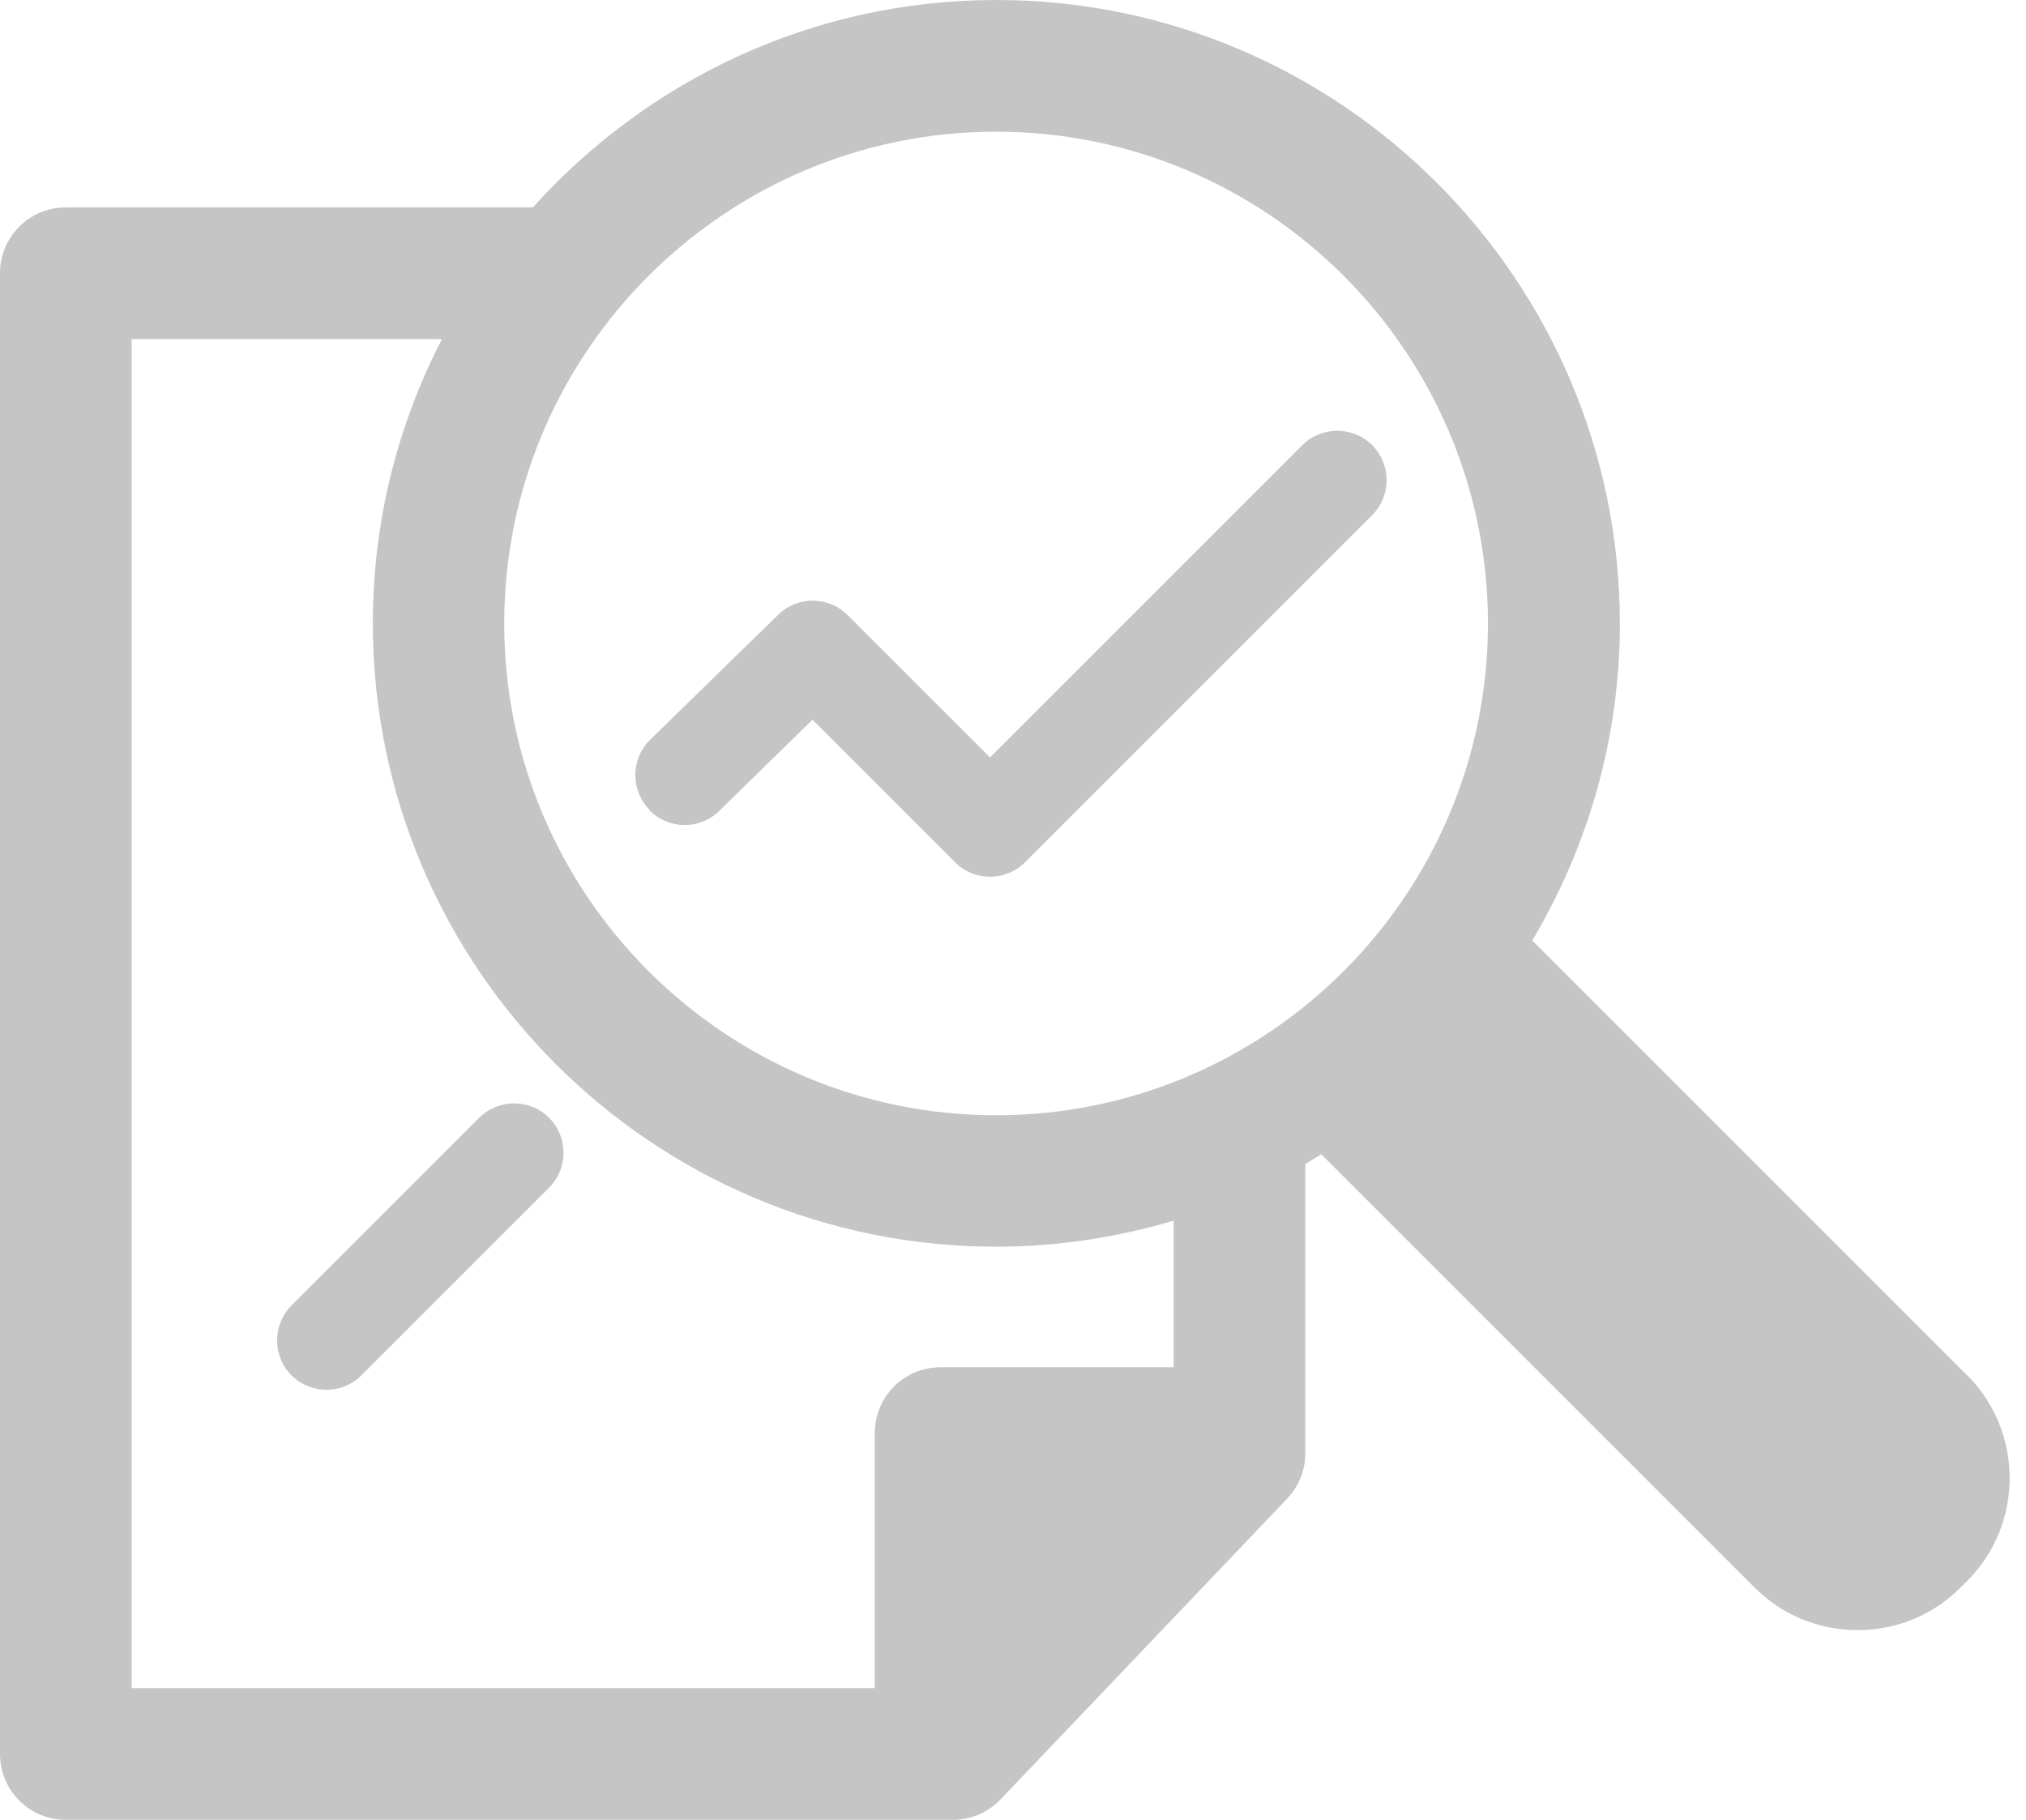
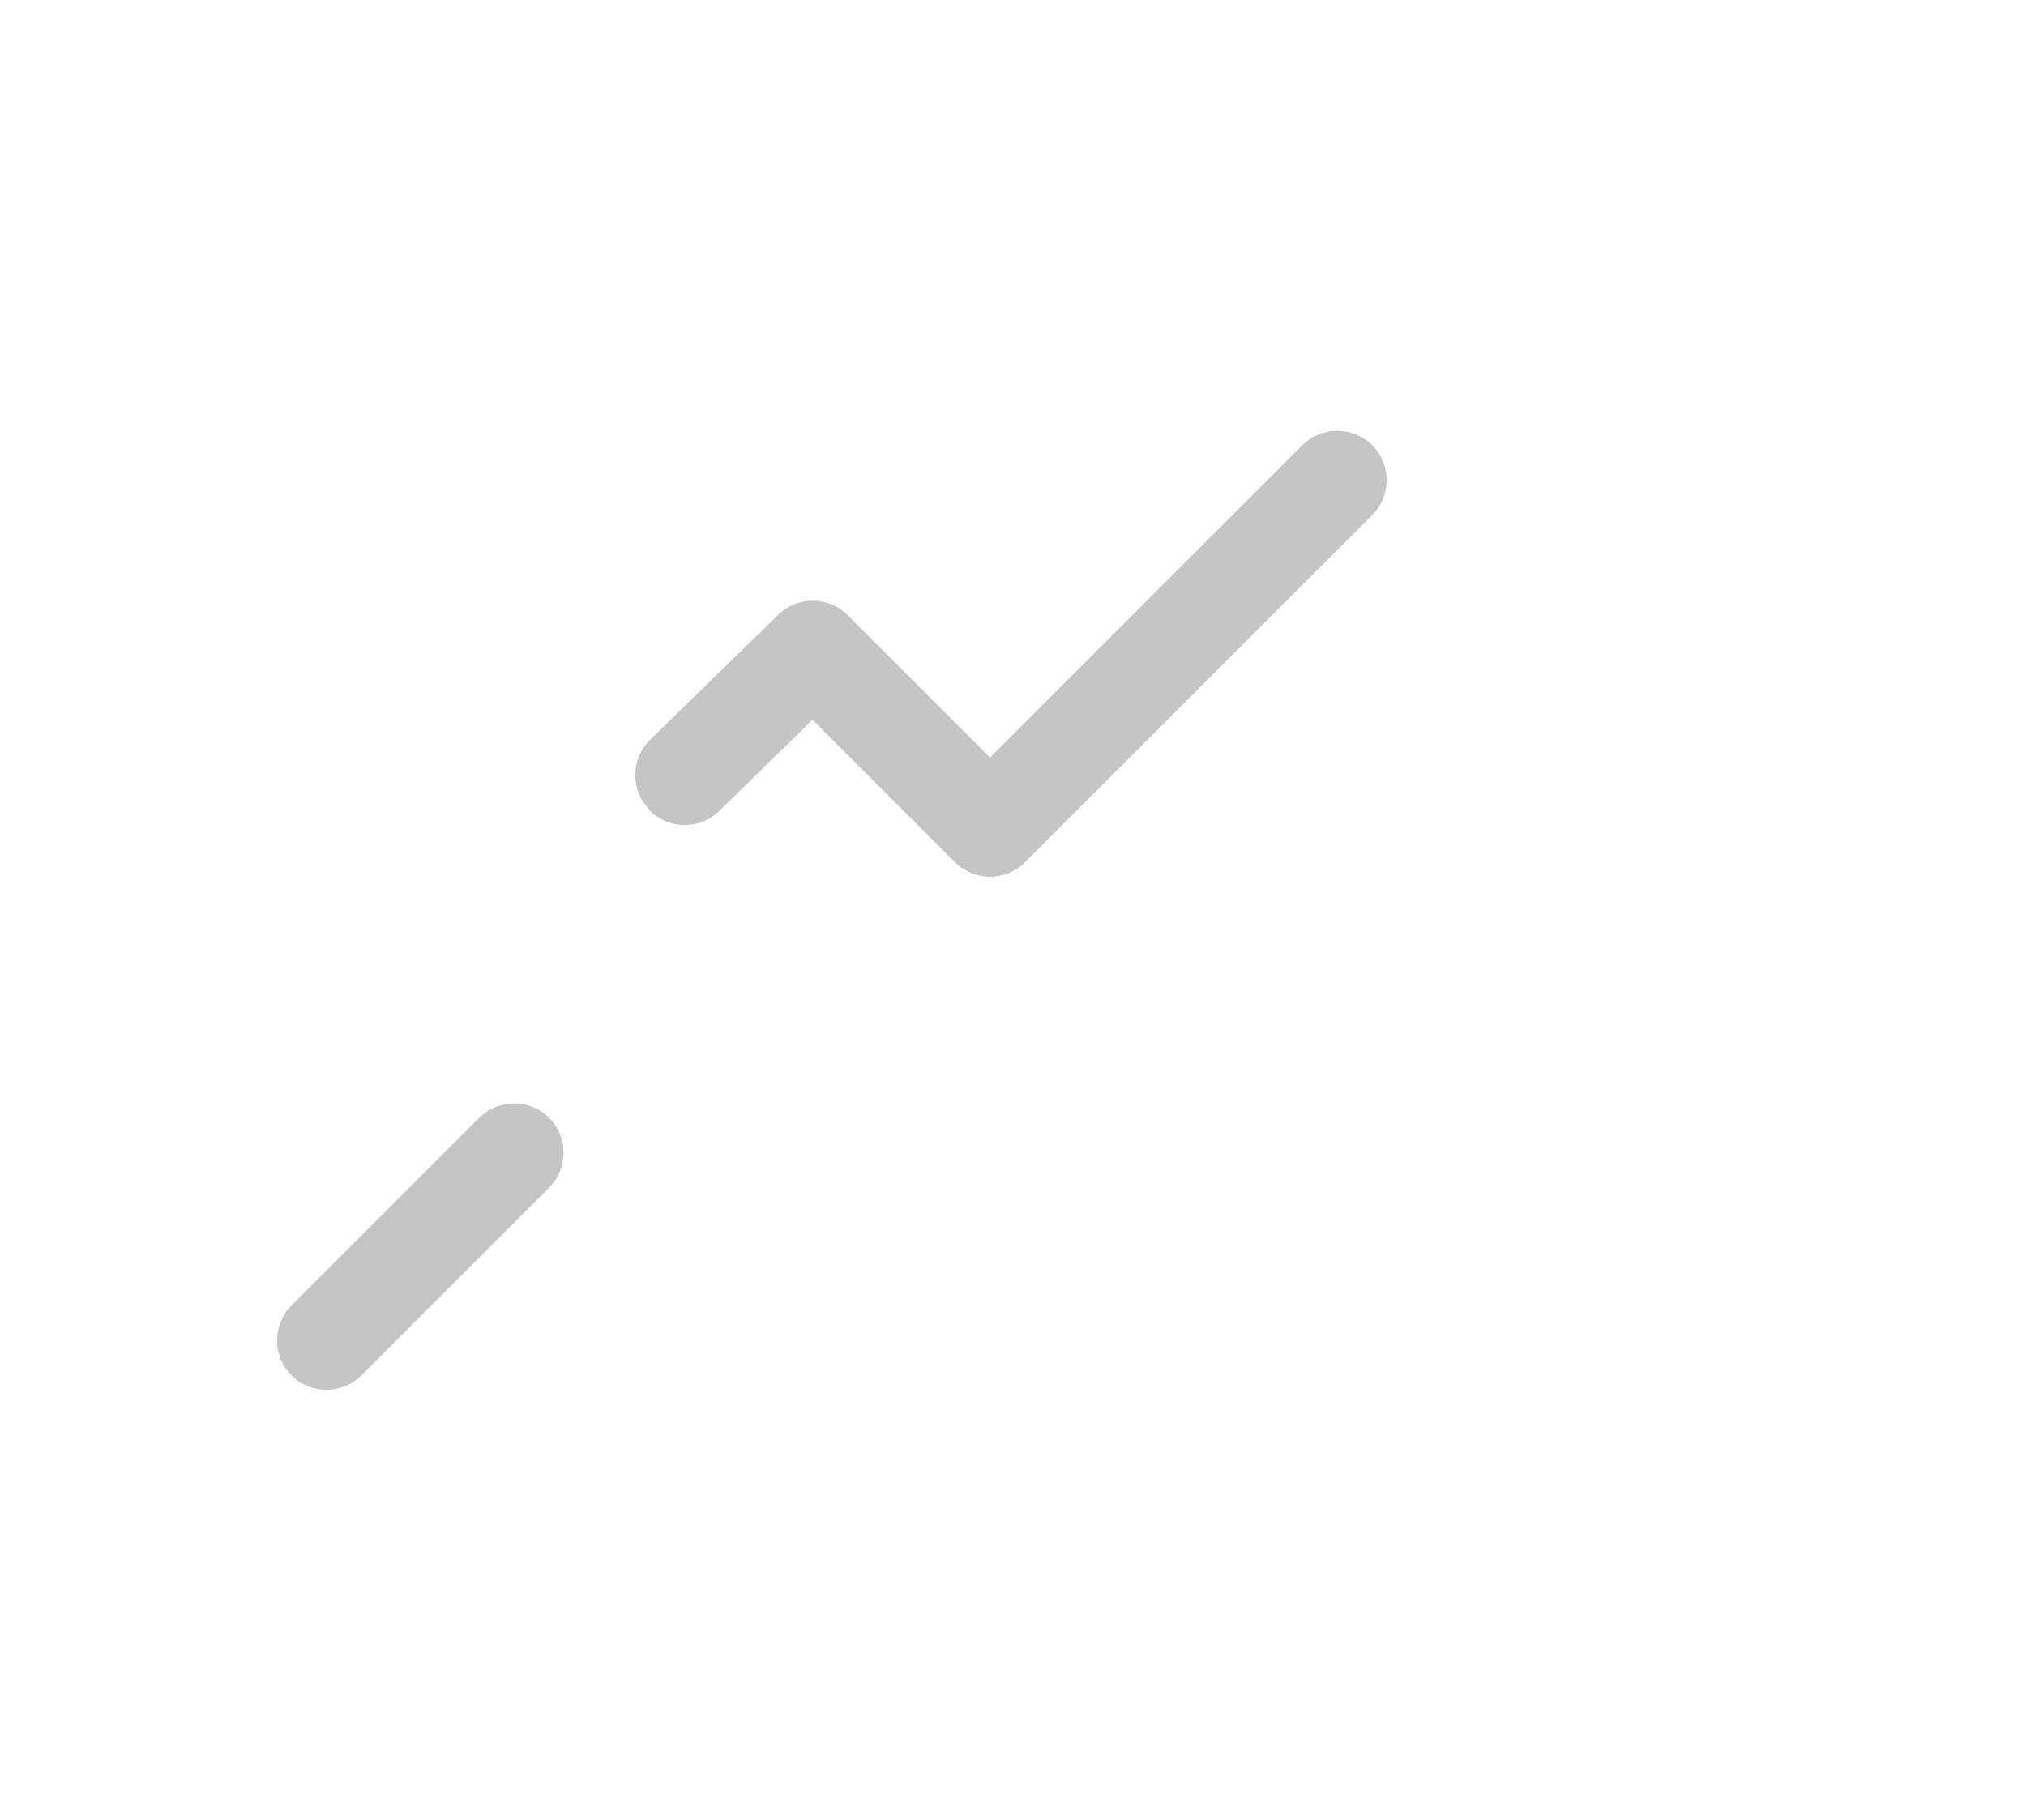
<svg xmlns="http://www.w3.org/2000/svg" width="59" height="53" viewBox="0 0 59 53" fill="none">
-   <path d="M57.285 40.056L44.621 27.392C46.229 24.686 47.173 21.536 47.173 18.158C47.166 8.143 39.023 0 29.008 0C23.653 0 18.844 2.345 15.518 6.04H1.918C0.856 6.04 0 6.896 0 7.958V51.082C0 52.144 0.856 53 1.918 53H27.754C28.277 53 28.779 52.786 29.14 52.403L37.482 43.648C37.821 43.294 38.013 42.815 38.013 42.328V33.898C38.168 33.809 38.323 33.713 38.478 33.617L51.097 46.237C51.894 47.033 52.963 47.476 54.099 47.476C55.235 47.476 56.297 47.033 57.093 46.237L57.285 46.045C58.937 44.393 58.937 41.701 57.285 40.049V40.056ZM29.008 3.835C36.907 3.835 43.331 10.259 43.331 18.158C43.331 26.058 36.907 32.481 29.008 32.481C21.108 32.481 14.684 26.058 14.684 18.158C14.684 10.259 21.116 3.835 29.008 3.835ZM34.17 39.82H27.392C26.33 39.82 25.475 40.676 25.475 41.738V49.165H3.835V9.876H12.87C11.587 12.361 10.857 15.171 10.857 18.151C10.857 28.167 18.999 36.309 29.015 36.309C30.807 36.309 32.541 36.036 34.178 35.55V39.82H34.17Z" fill="#C5C5C5" />
  <path d="M13.954 32.555L8.489 38.02C7.929 38.581 7.929 39.495 8.489 40.056C8.77 40.336 9.138 40.476 9.507 40.476C9.876 40.476 10.245 40.336 10.525 40.056L15.99 34.591C16.551 34.03 16.551 33.116 15.99 32.555C15.43 31.995 14.515 31.995 13.954 32.555Z" fill="#C5C5C5" />
  <path d="M18.91 23.594C19.464 24.162 20.378 24.177 20.946 23.616L23.66 20.961L27.813 25.114C28.093 25.394 28.462 25.534 28.83 25.534C29.199 25.534 29.568 25.394 29.848 25.114L39.96 15.002C40.52 14.441 40.52 13.527 39.96 12.966C39.4 12.406 38.485 12.406 37.924 12.966L28.83 22.06L24.685 17.915C24.125 17.355 23.225 17.355 22.665 17.901L18.933 21.544C18.365 22.097 18.357 23.012 18.91 23.58V23.594Z" fill="#C5C5C5" />
</svg>